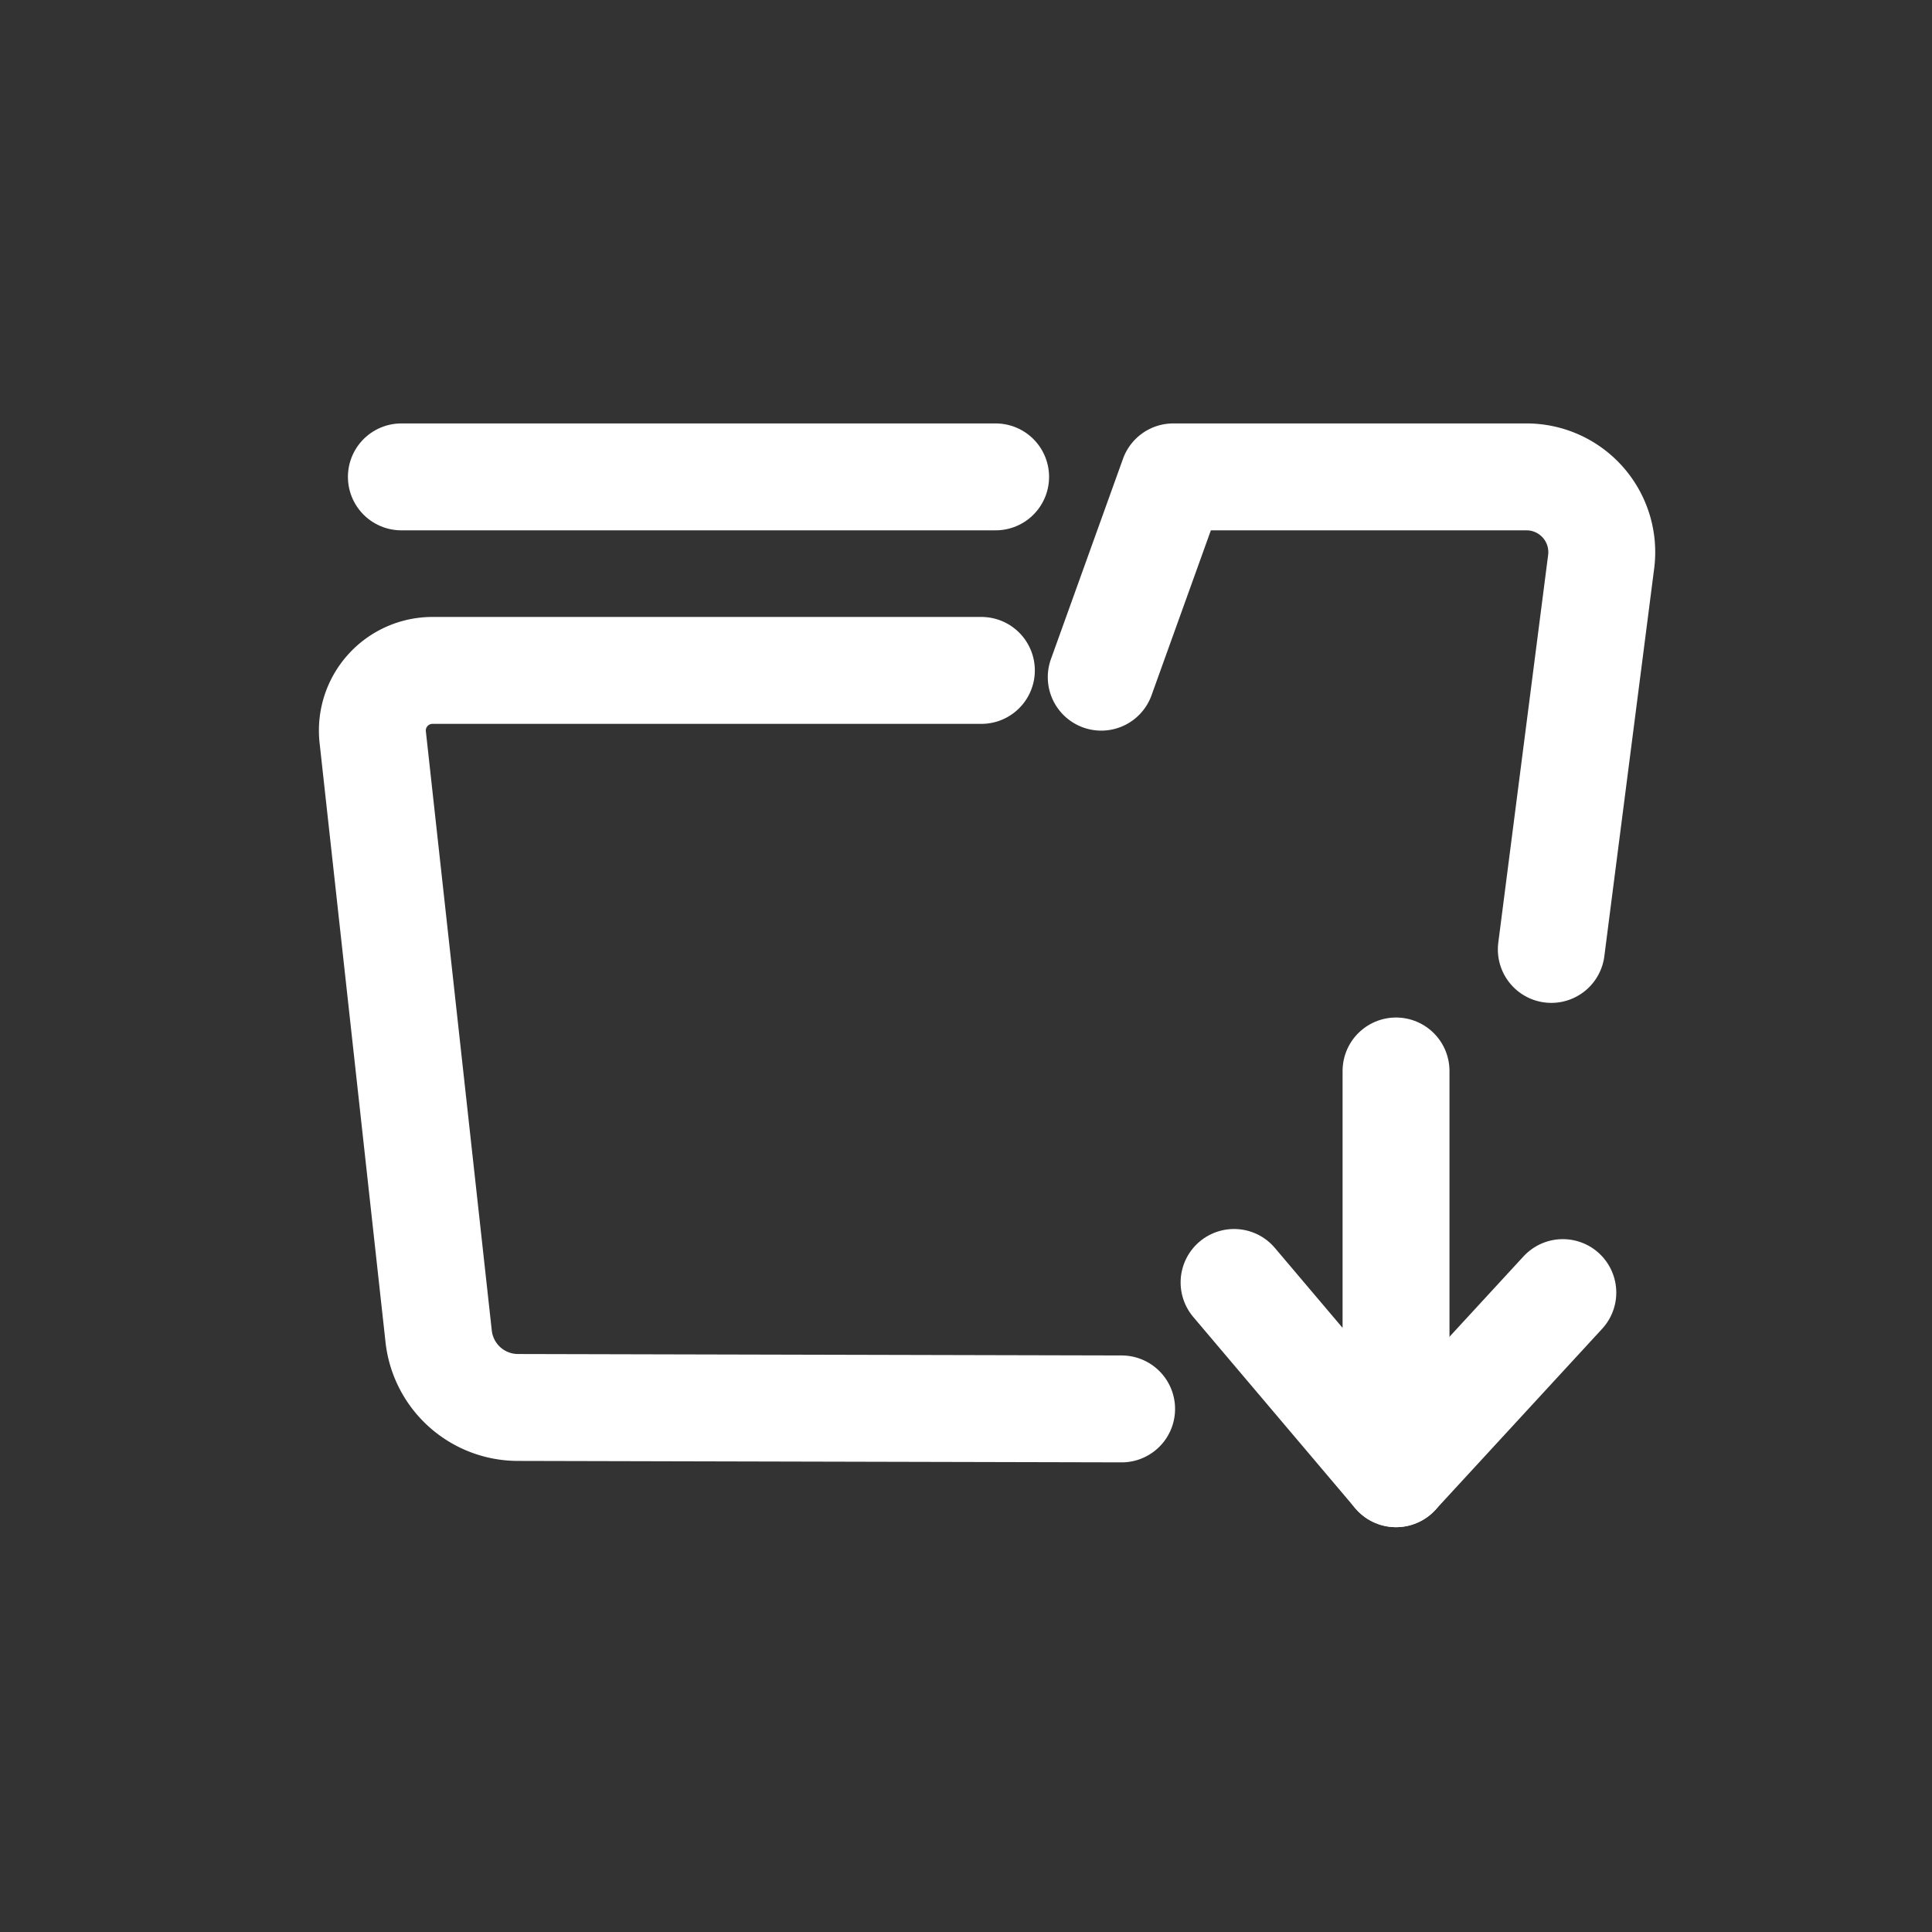
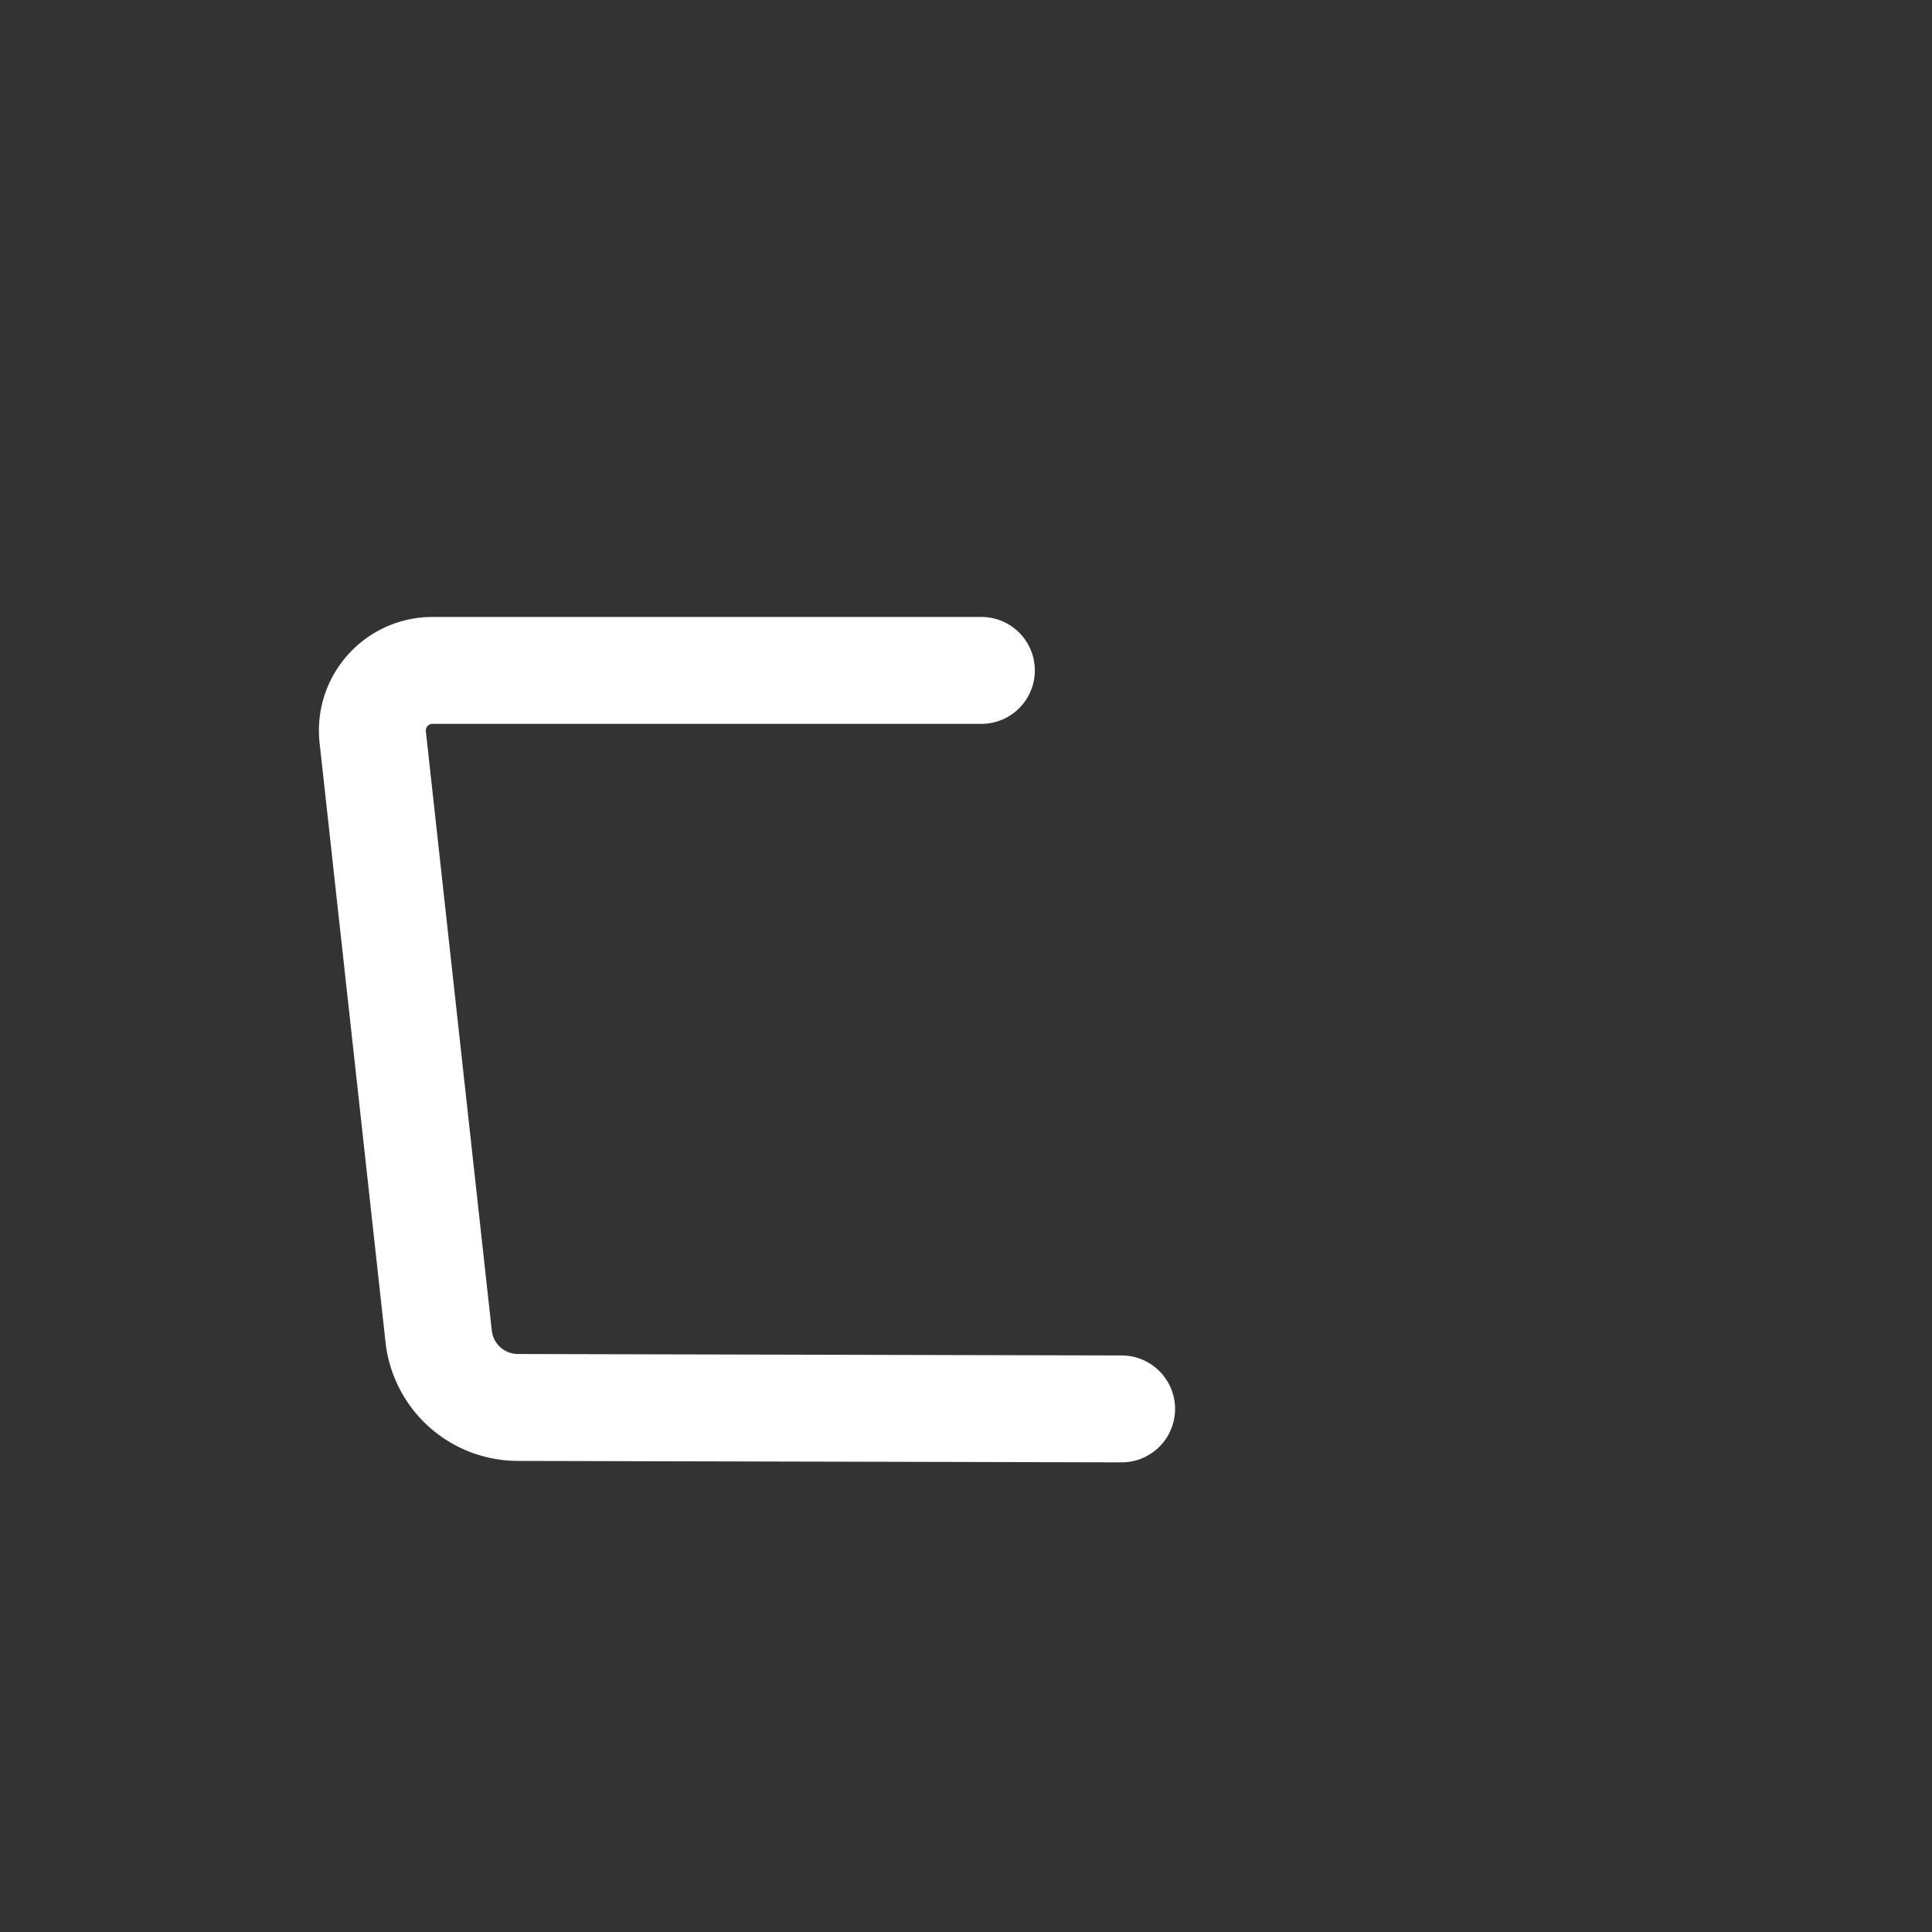
<svg xmlns="http://www.w3.org/2000/svg" viewBox="0 0 240 240">
  <rect x="0" y="0" width="240" height="240" fill="#333333" stroke="none" />
  <defs>
    <style>.cls-1{fill:none;stroke:#fff;stroke-linecap:round;stroke-linejoin:round;stroke-width:13.28px;}</style>
  </defs>
  <title>row_pack</title>
  <g id="图层_16" data-name="图层 16">
-     <line class="cls-1" x1="49.86" y1="59.24" x2="123.68" y2="59.24" />
-     <path class="cls-1" d="M136.8,84.12l8.95-24.88h43.87a9.35,9.35,0,0,1,9.28,10.55l-6.19,48.15" />
-     <polyline class="cls-1" points="173.42 133.04 173.42 183.07 153.3 159.31" />
-     <line class="cls-1" x1="194.14" y1="160.57" x2="173.42" y2="183.07" />
    <path class="cls-1" d="M121.91,83.28H53.72a7.47,7.47,0,0,0-7.42,8.28L54.49,166a9.92,9.92,0,0,0,9.84,8.84l75,.18" />
  </g>
</svg>